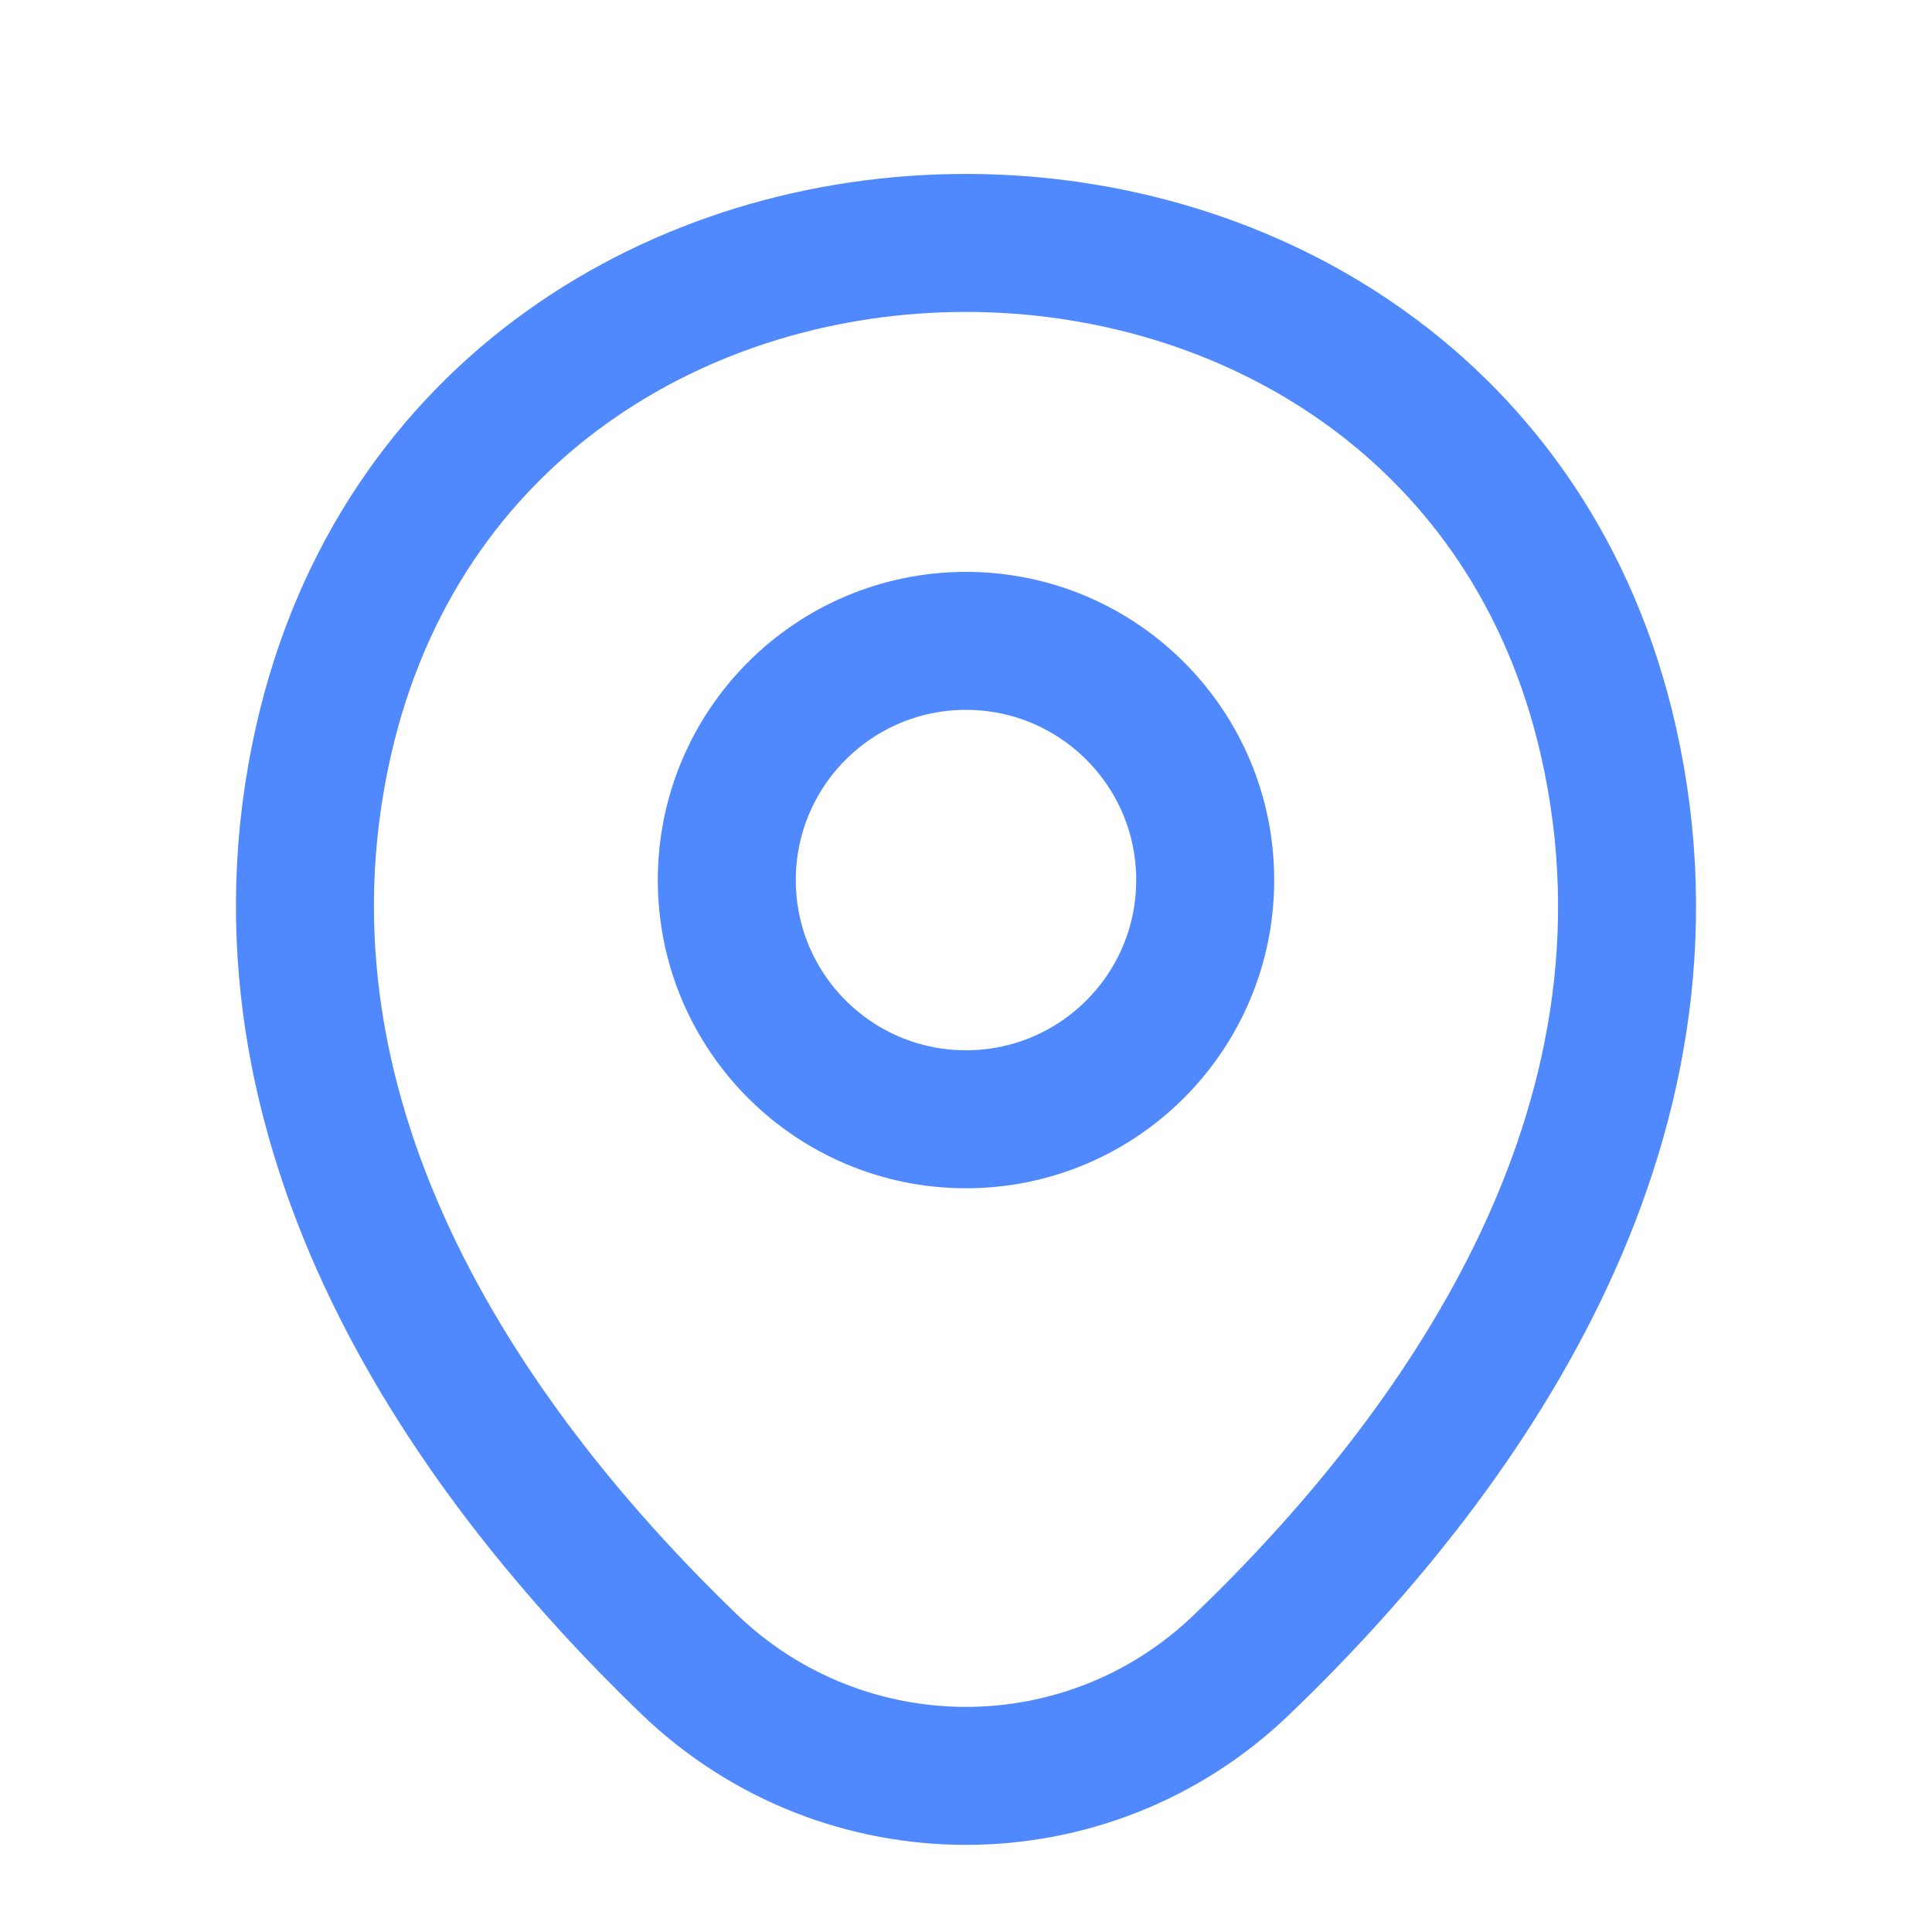
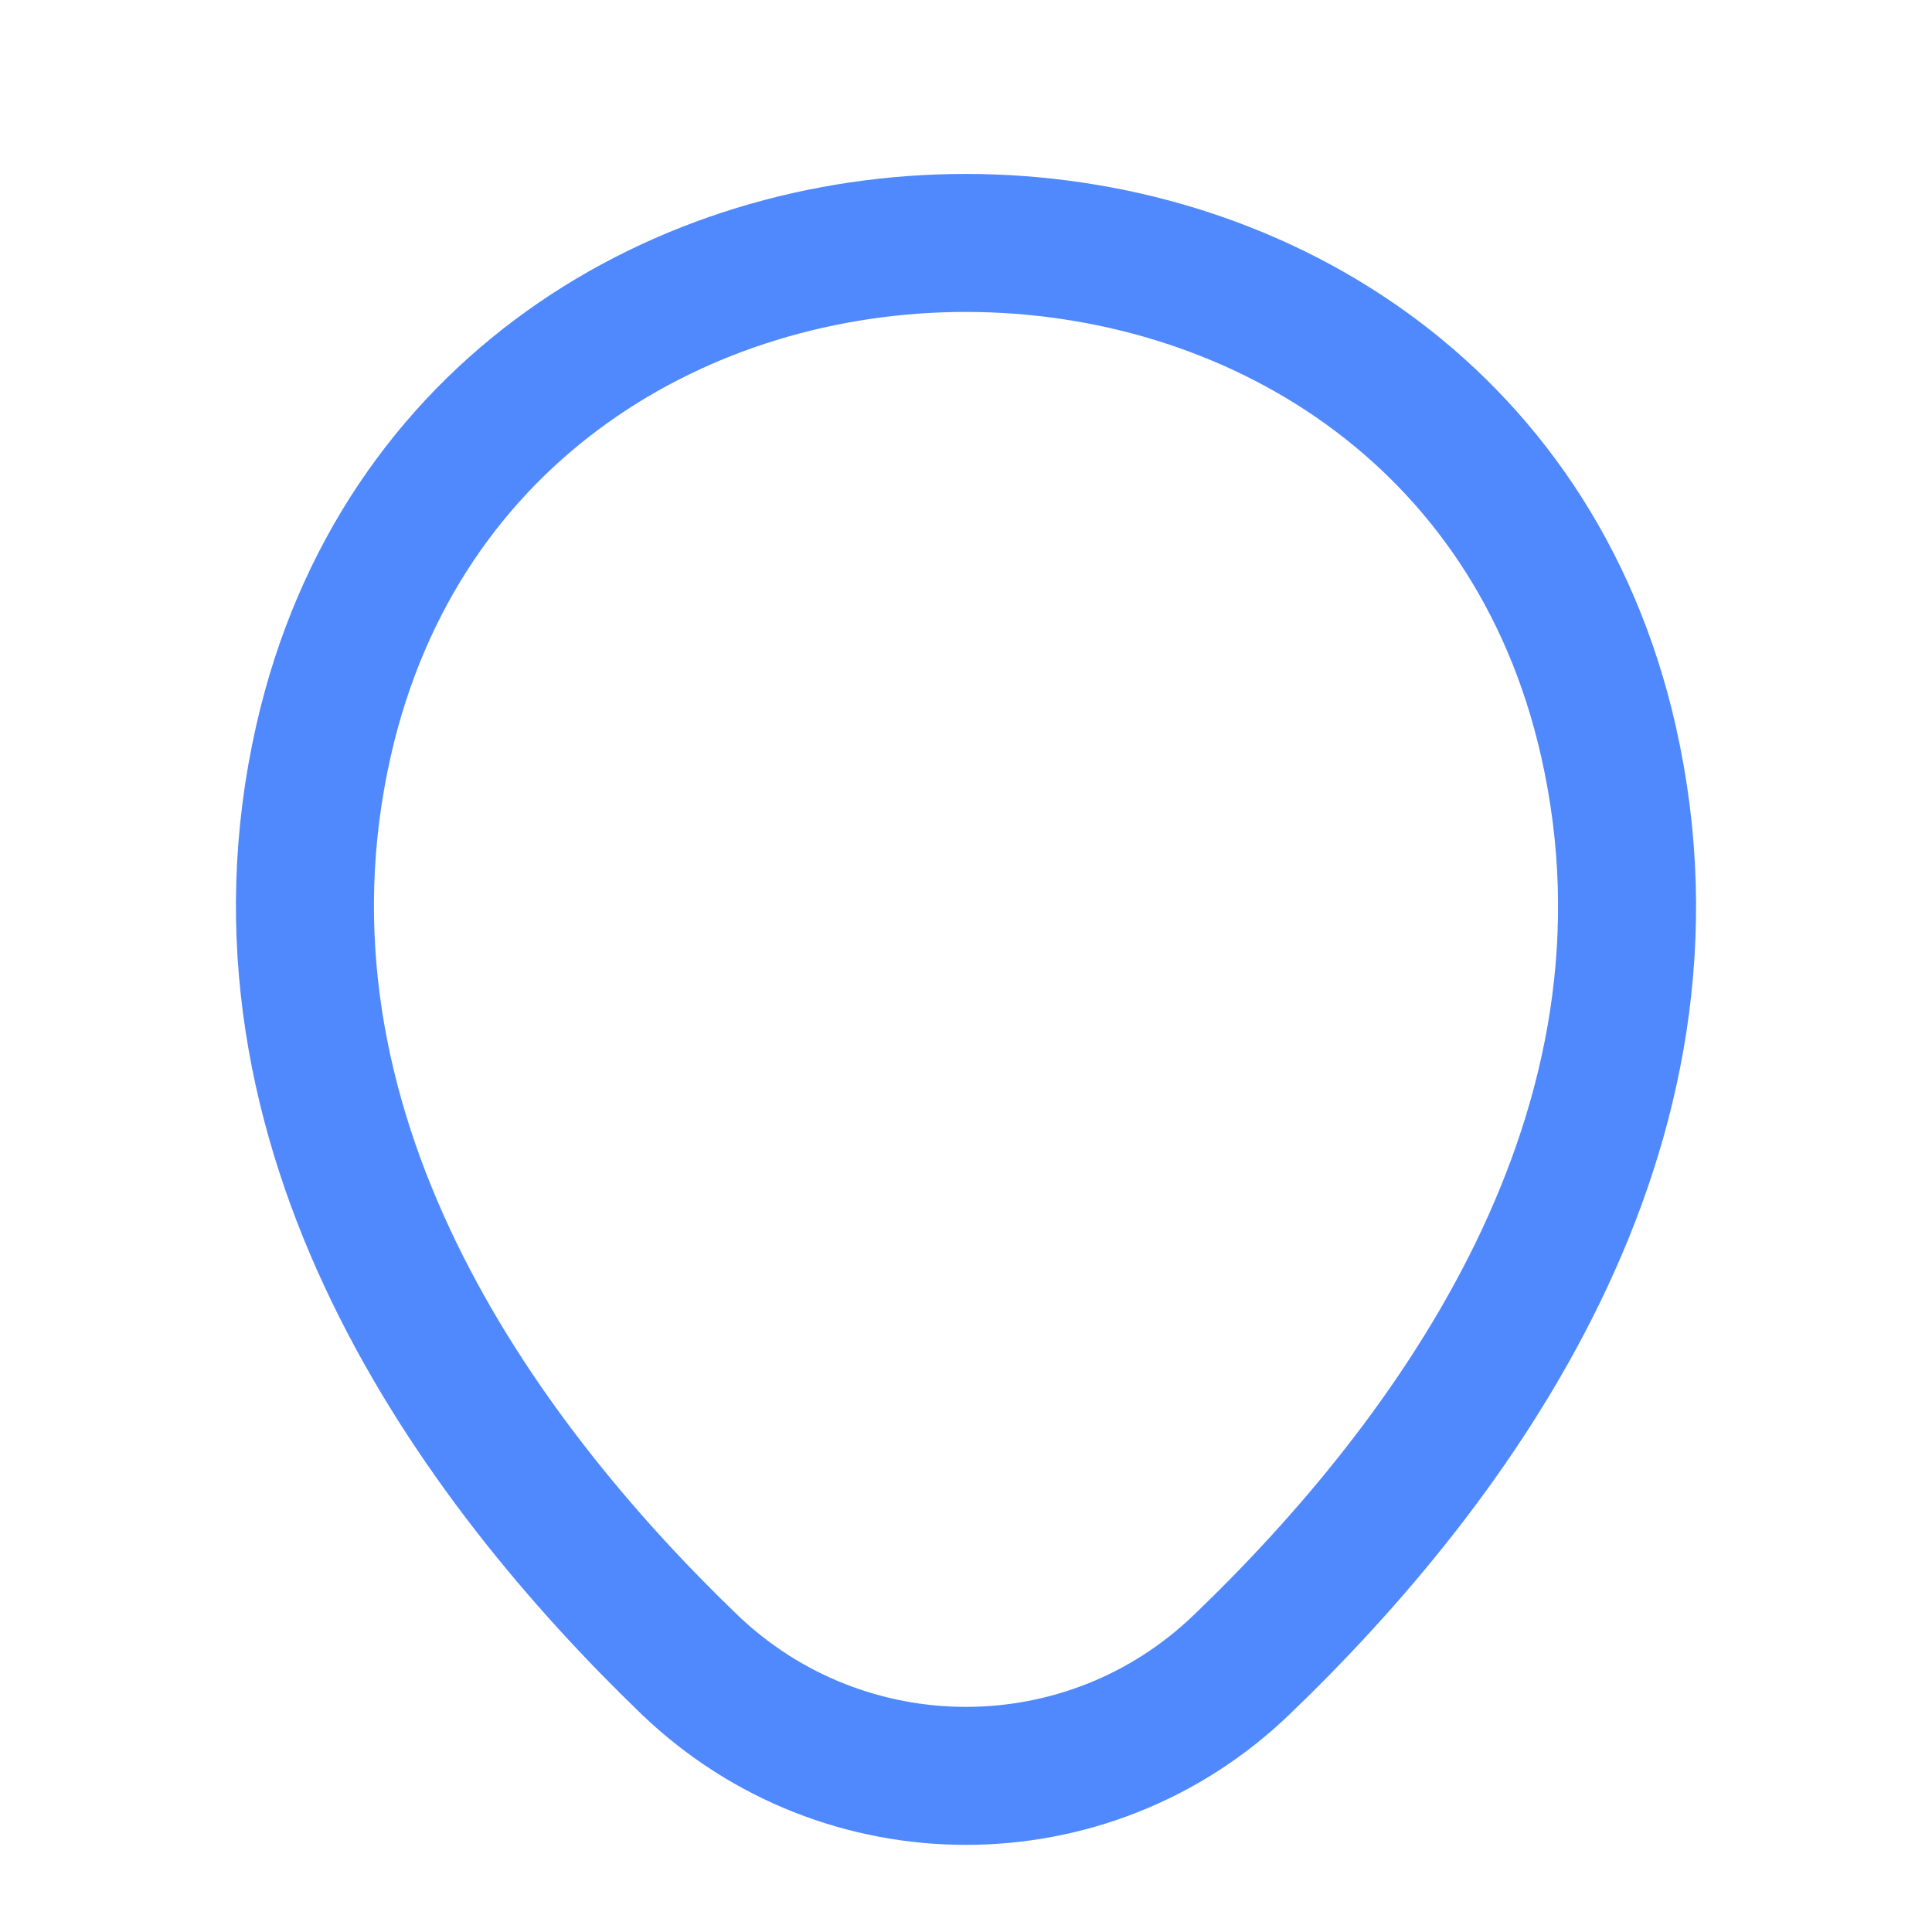
<svg xmlns="http://www.w3.org/2000/svg" width="21" height="21" viewBox="0 0 21 21" fill="none">
-   <path d="M10.5 12.166C11.936 12.166 13.1 11.002 13.1 9.566C13.1 8.13 11.936 6.966 10.5 6.966C9.064 6.966 7.9 8.13 7.9 9.566C7.9 11.002 9.064 12.166 10.5 12.166Z" stroke="#5089FD" stroke-width="1.5" />
  <path d="M3.517 8.049C5.158 0.832 15.85 0.841 17.483 8.057C18.442 12.291 15.808 15.874 13.5 18.091C11.825 19.707 9.175 19.707 7.492 18.091C5.192 15.874 2.558 12.282 3.517 8.049Z" stroke="#5089FD" stroke-width="1.5" />
</svg>